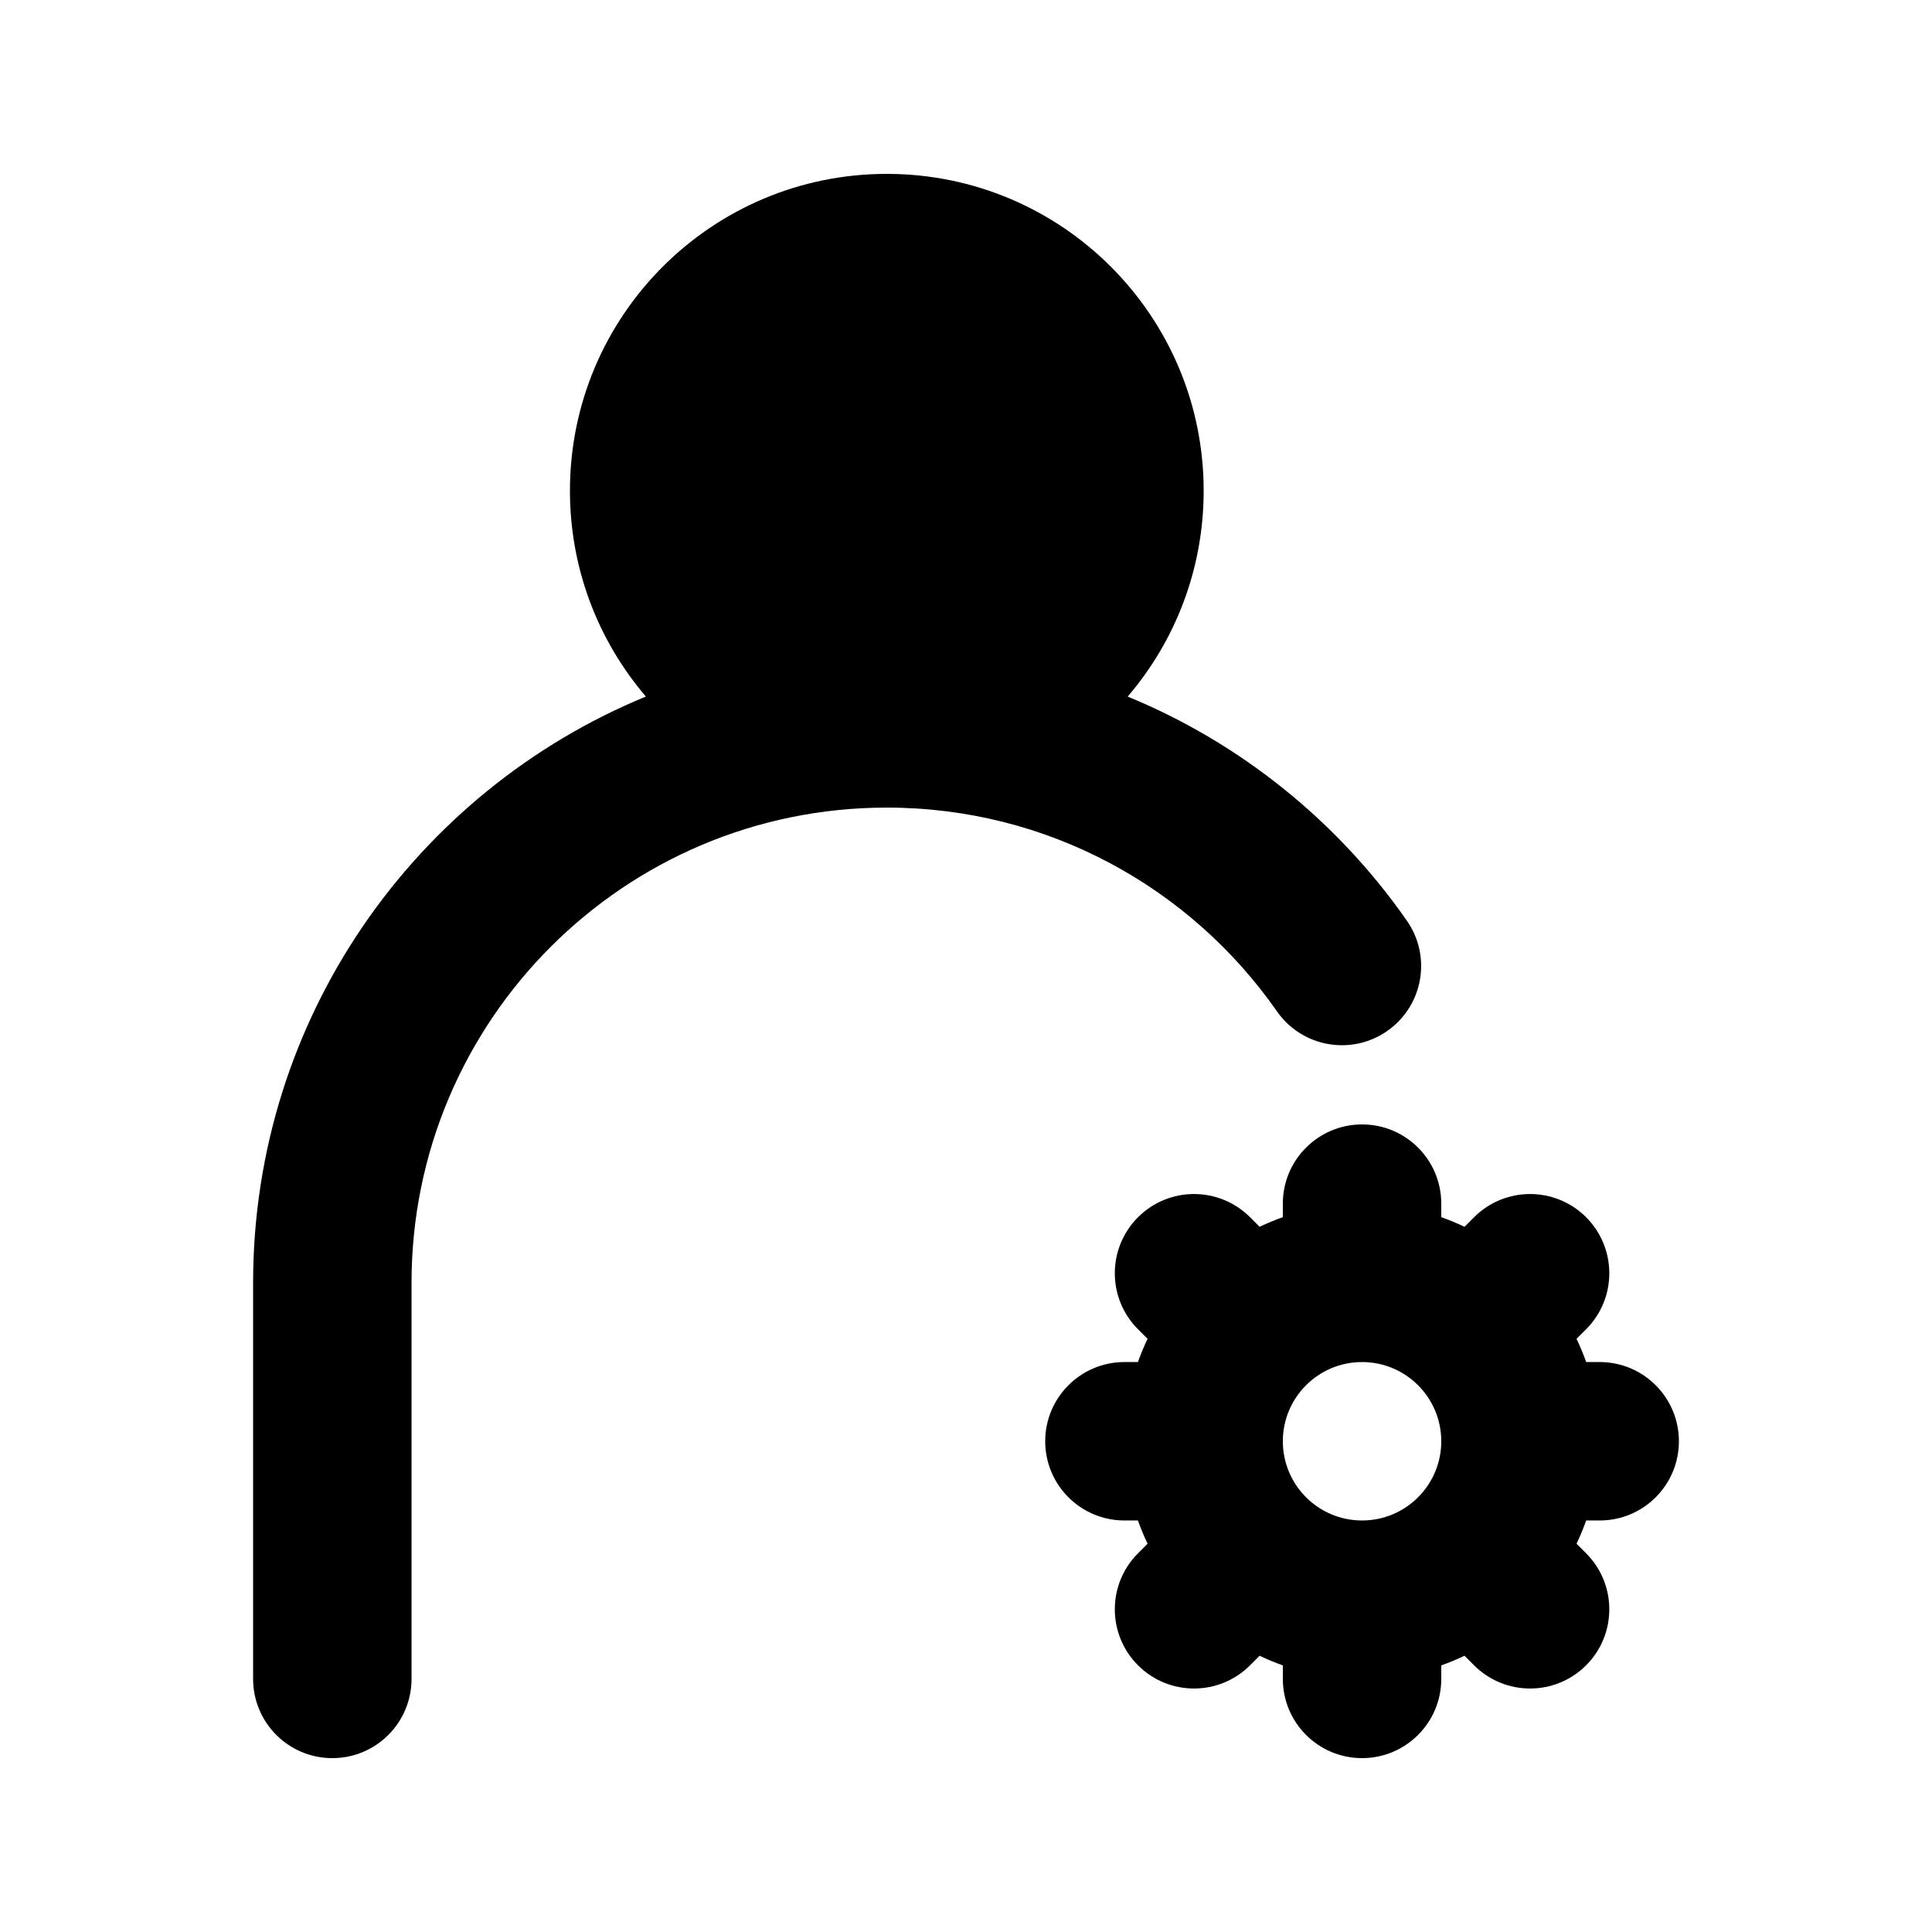
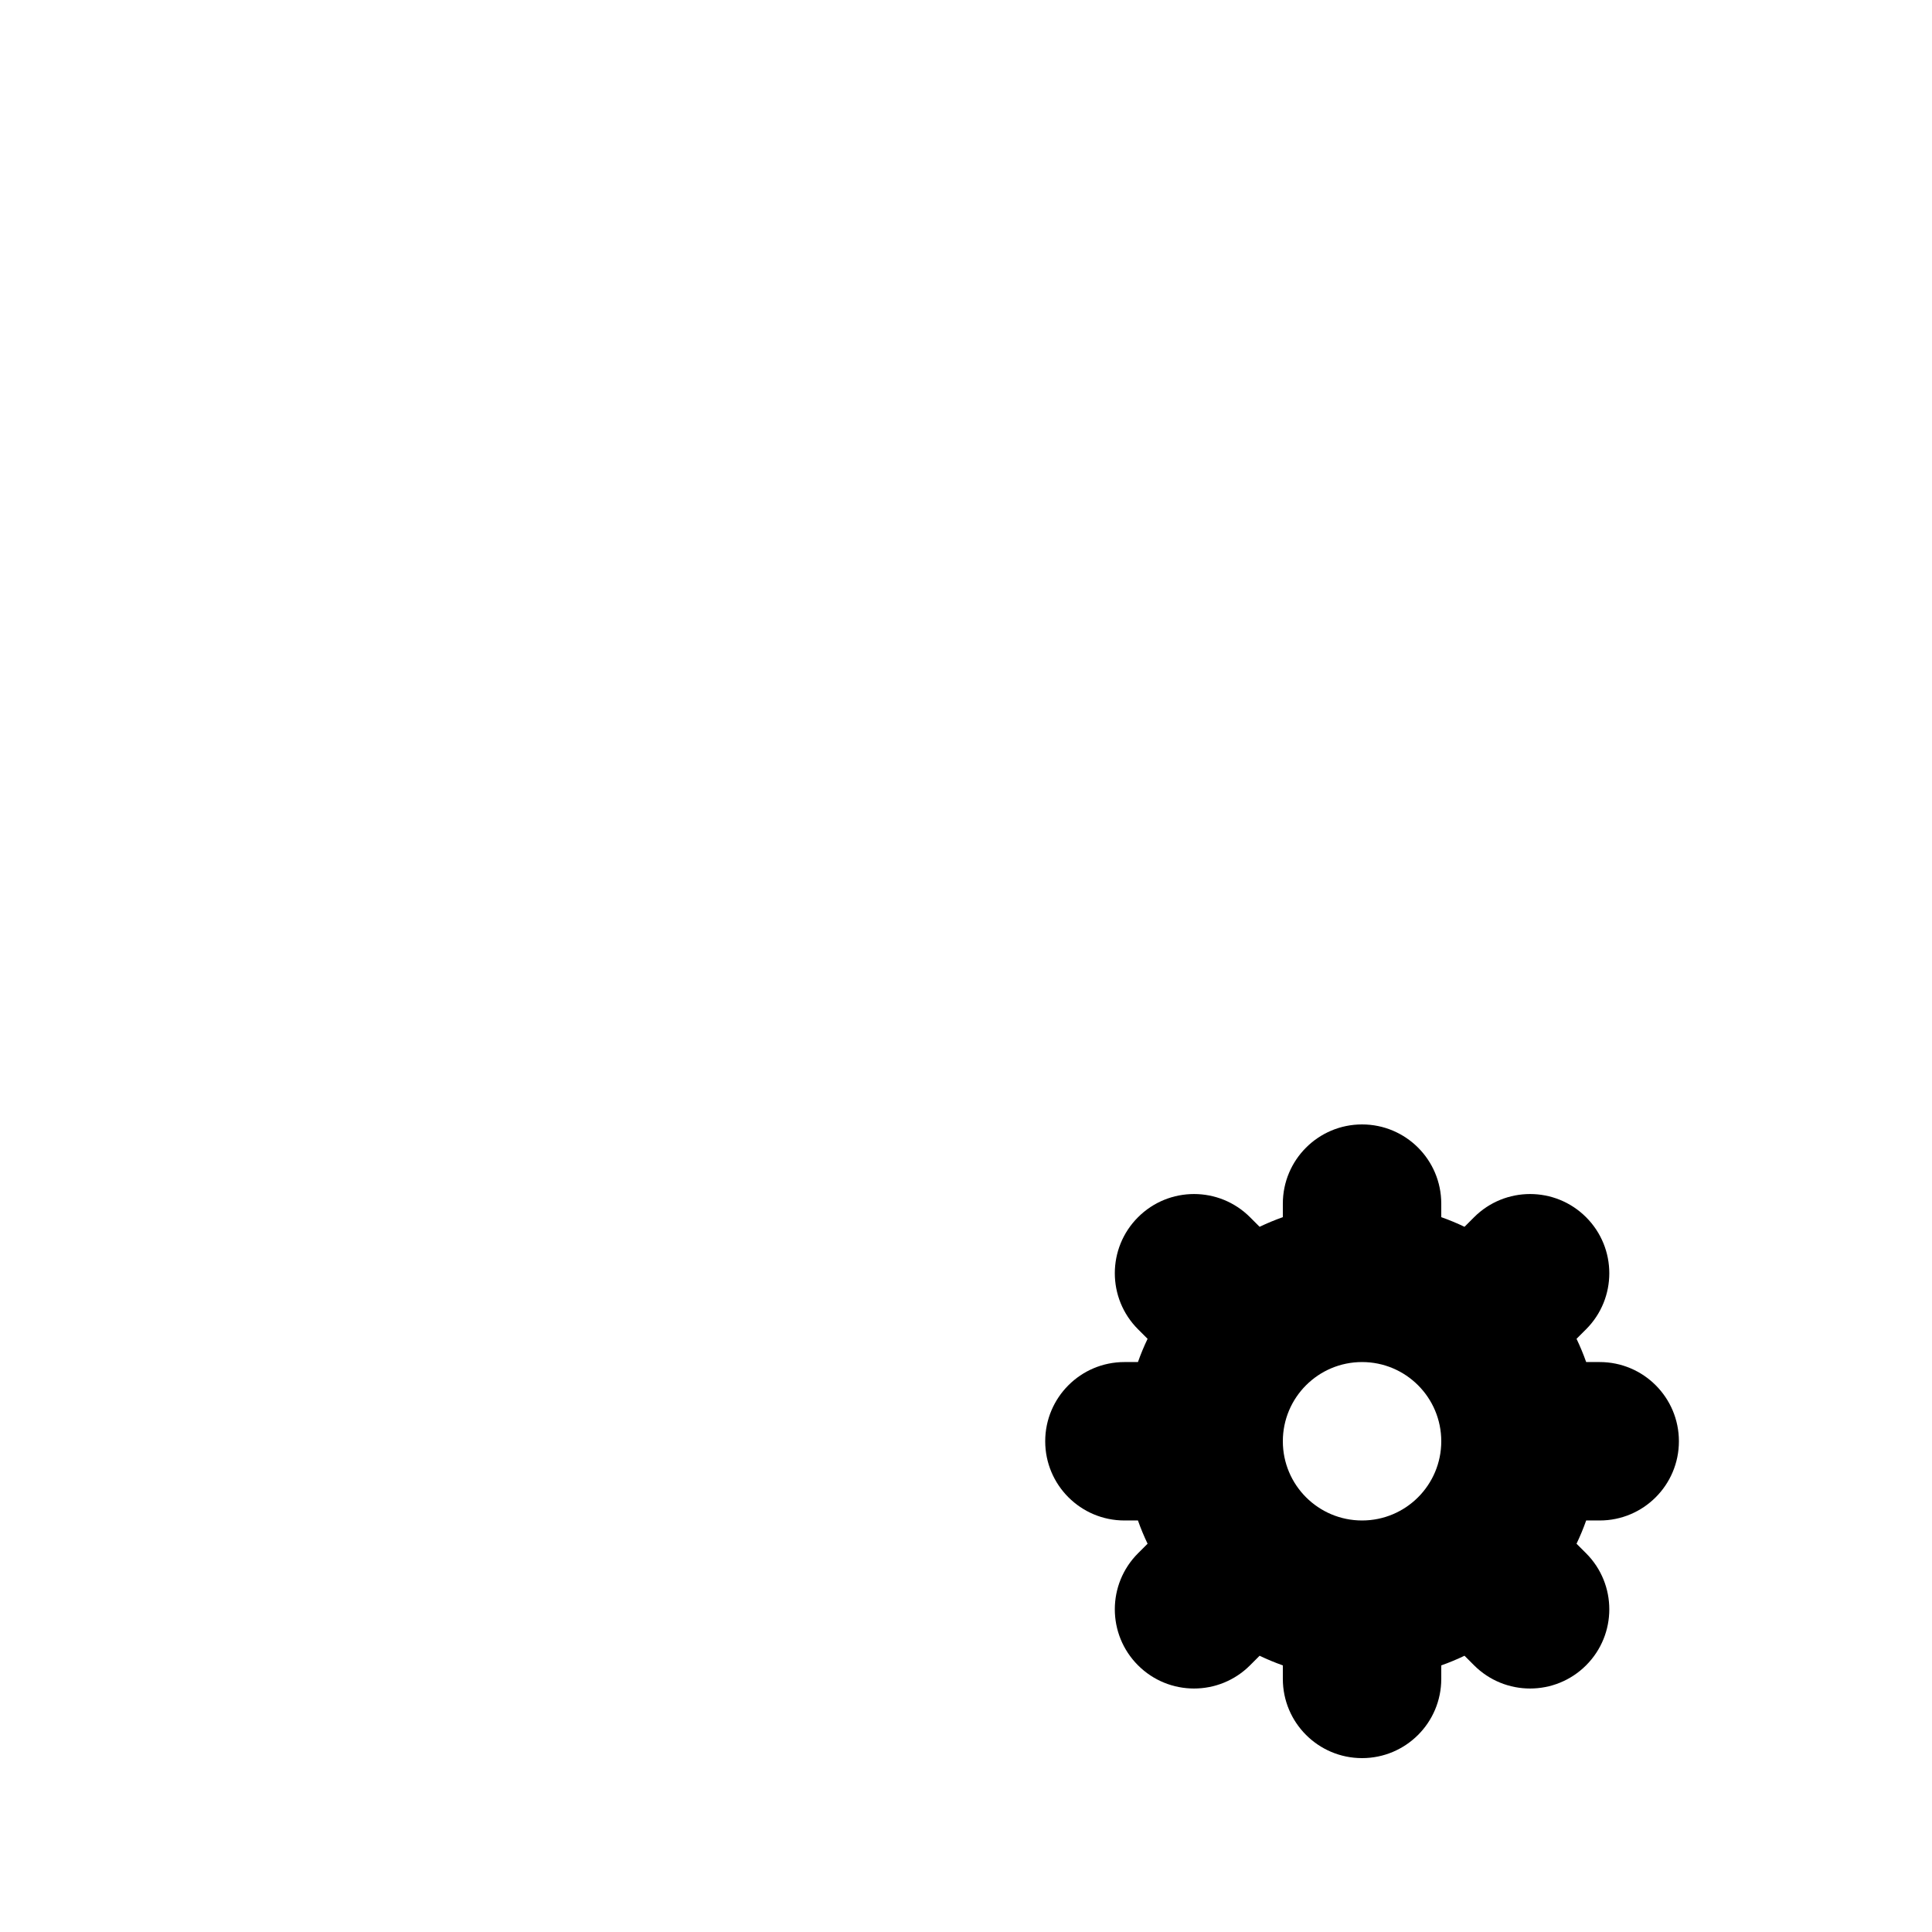
<svg xmlns="http://www.w3.org/2000/svg" fill="#000000" width="800px" height="800px" version="1.1" viewBox="144 144 512 512">
  <g>
-     <path d="m379.01 190.08c-46.375 0-83.969 37.594-83.969 83.969 0 20.82 7.578 39.871 20.125 54.543-61.086 25.129-104.09 85.23-104.09 155.38v104.96c0 11.594 9.398 20.992 20.992 20.992s20.992-9.398 20.992-20.992v-104.96c0-69.559 56.391-125.95 125.95-125.95 42.781 0 80.59 21.309 103.39 53.992 6.633 9.508 19.719 11.84 29.227 5.207 9.512-6.633 11.844-19.715 5.207-29.227-18.309-26.25-43.957-47.043-73.984-59.395 12.555-14.672 20.133-33.727 20.133-54.547 0-46.375-37.598-83.969-83.969-83.969z" />
    <path d="m477.81 582.79c1.996 0.957 4.051 1.809 6.156 2.555v3.582c0 11.594 9.398 20.992 20.992 20.992 11.598 0 20.992-9.398 20.992-20.992v-3.582c2.109-0.746 4.164-1.598 6.16-2.555l2.535 2.535c8.199 8.199 21.492 8.199 29.688 0 8.199-8.195 8.199-21.488 0-29.688l-2.535-2.535c0.957-1.996 1.809-4.051 2.555-6.16h3.582c11.594 0 20.992-9.398 20.992-20.992s-9.398-20.992-20.992-20.992h-3.582c-0.746-2.106-1.598-4.16-2.555-6.156l2.535-2.535c8.199-8.199 8.199-21.492 0-29.688-8.195-8.199-21.488-8.199-29.688 0l-2.535 2.535c-1.996-0.957-4.051-1.809-6.16-2.555v-3.582c0-11.598-9.395-20.992-20.992-20.992-11.594 0-20.992 9.395-20.992 20.992v3.582c-2.106 0.746-4.16 1.598-6.156 2.555l-2.535-2.535c-8.199-8.199-21.492-8.199-29.688 0-8.199 8.195-8.199 21.488 0 29.688l2.535 2.535c-0.957 1.996-1.809 4.051-2.555 6.156h-3.582c-11.594 0-20.992 9.398-20.992 20.992s9.398 20.992 20.992 20.992h3.582c0.746 2.109 1.598 4.164 2.555 6.16l-2.535 2.535c-8.199 8.199-8.199 21.492 0 29.688 8.195 8.199 21.488 8.199 29.688 0zm48.141-56.84c0 11.594-9.395 20.992-20.992 20.992-11.594 0-20.992-9.398-20.992-20.992s9.398-20.992 20.992-20.992c11.598 0 20.992 9.398 20.992 20.992z" fill-rule="evenodd" />
  </g>
</svg>